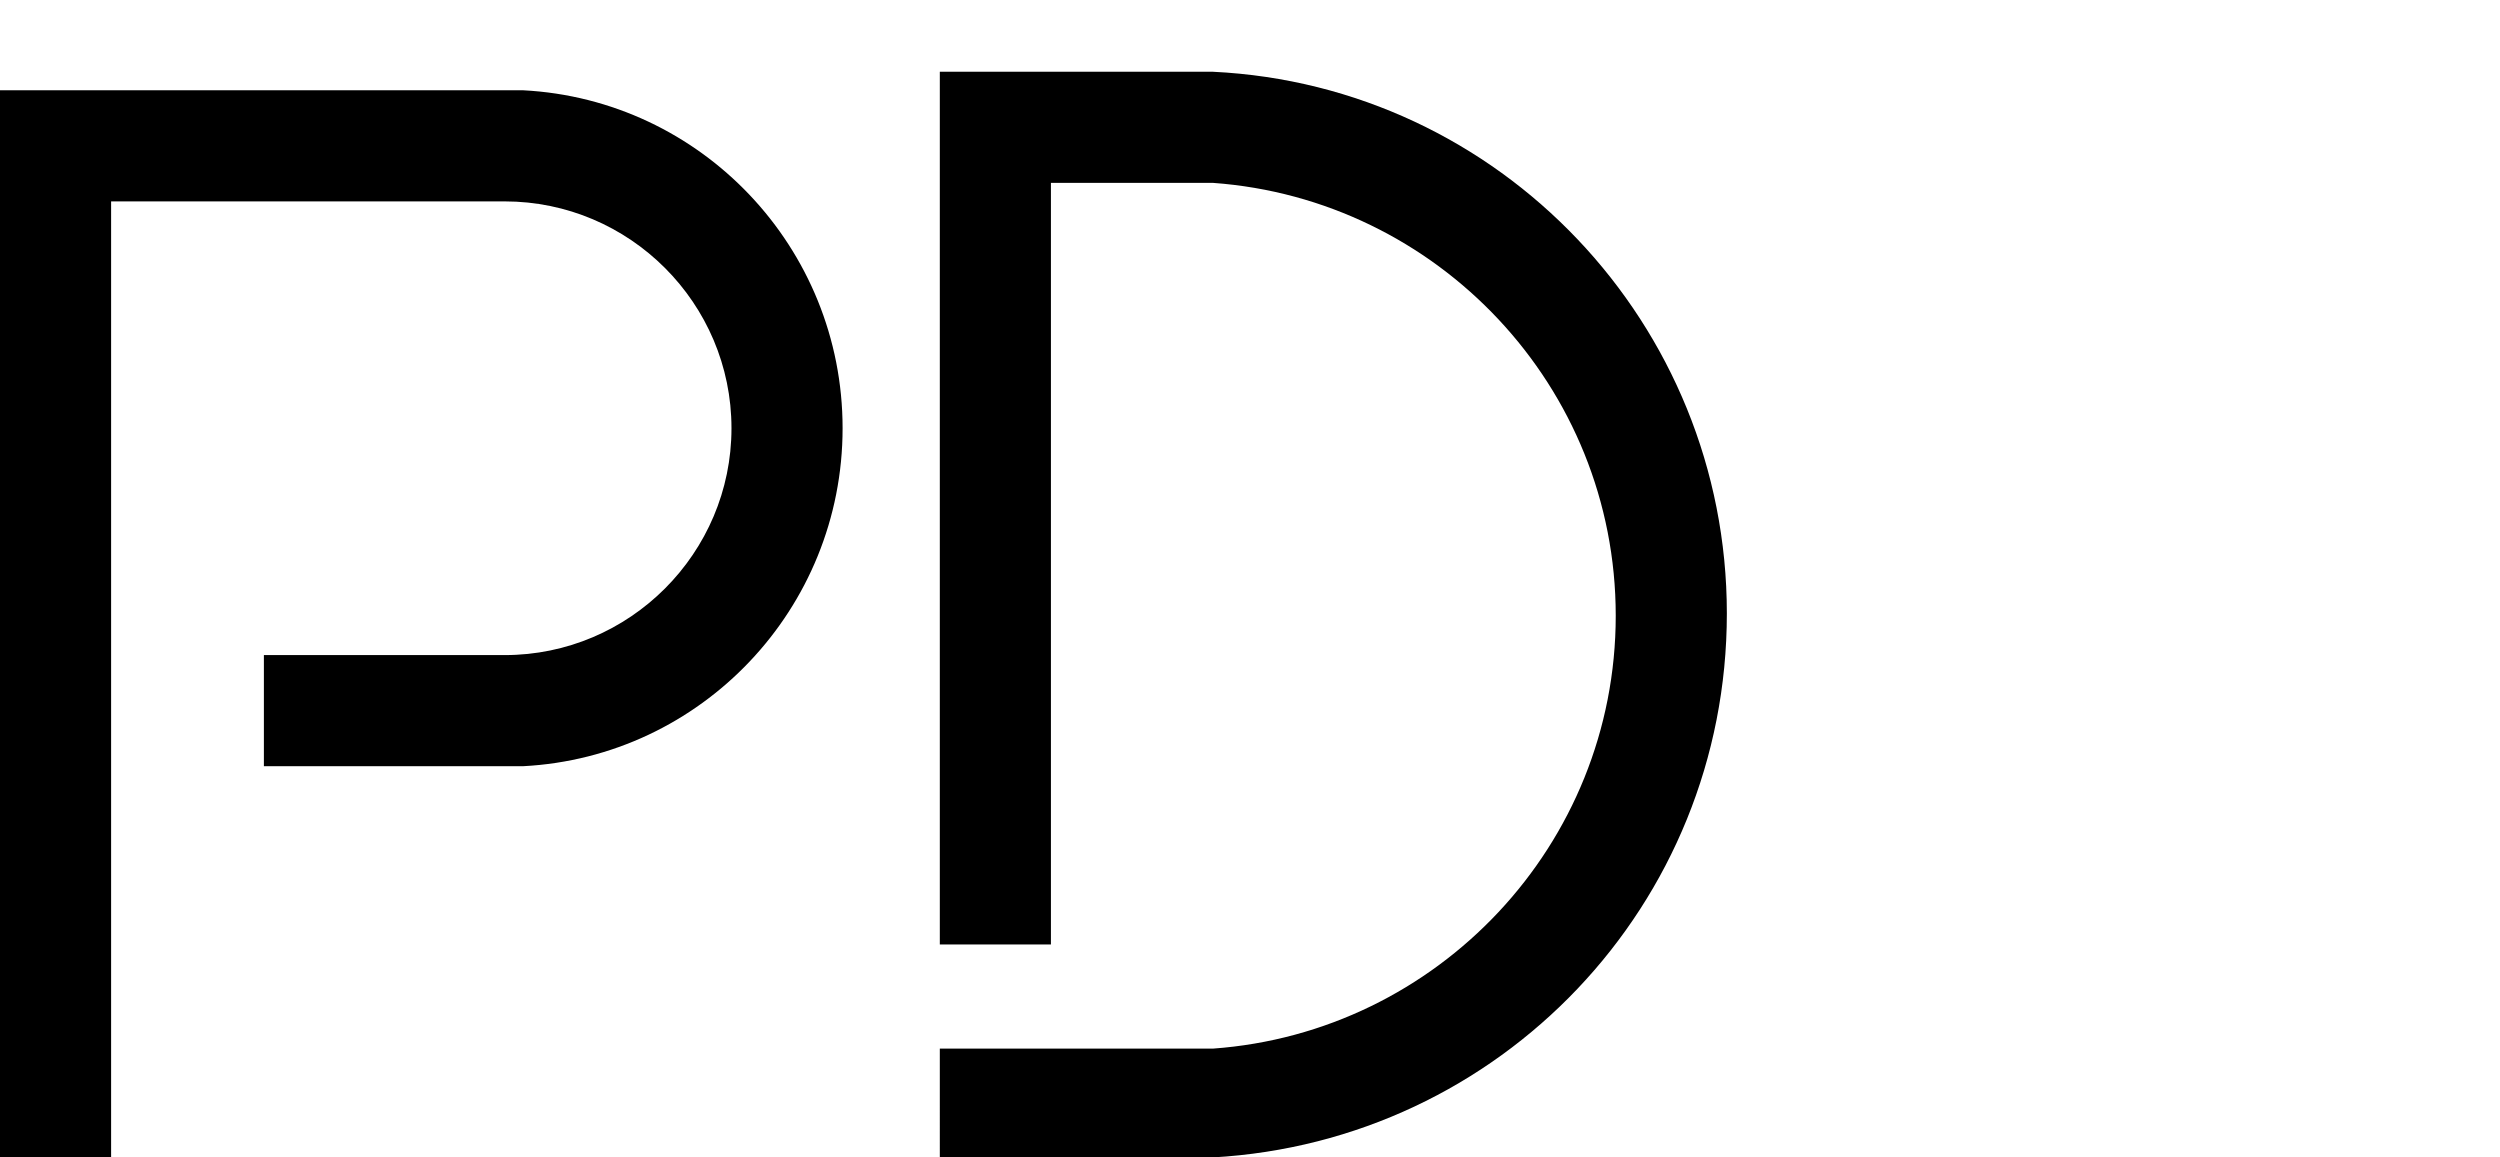
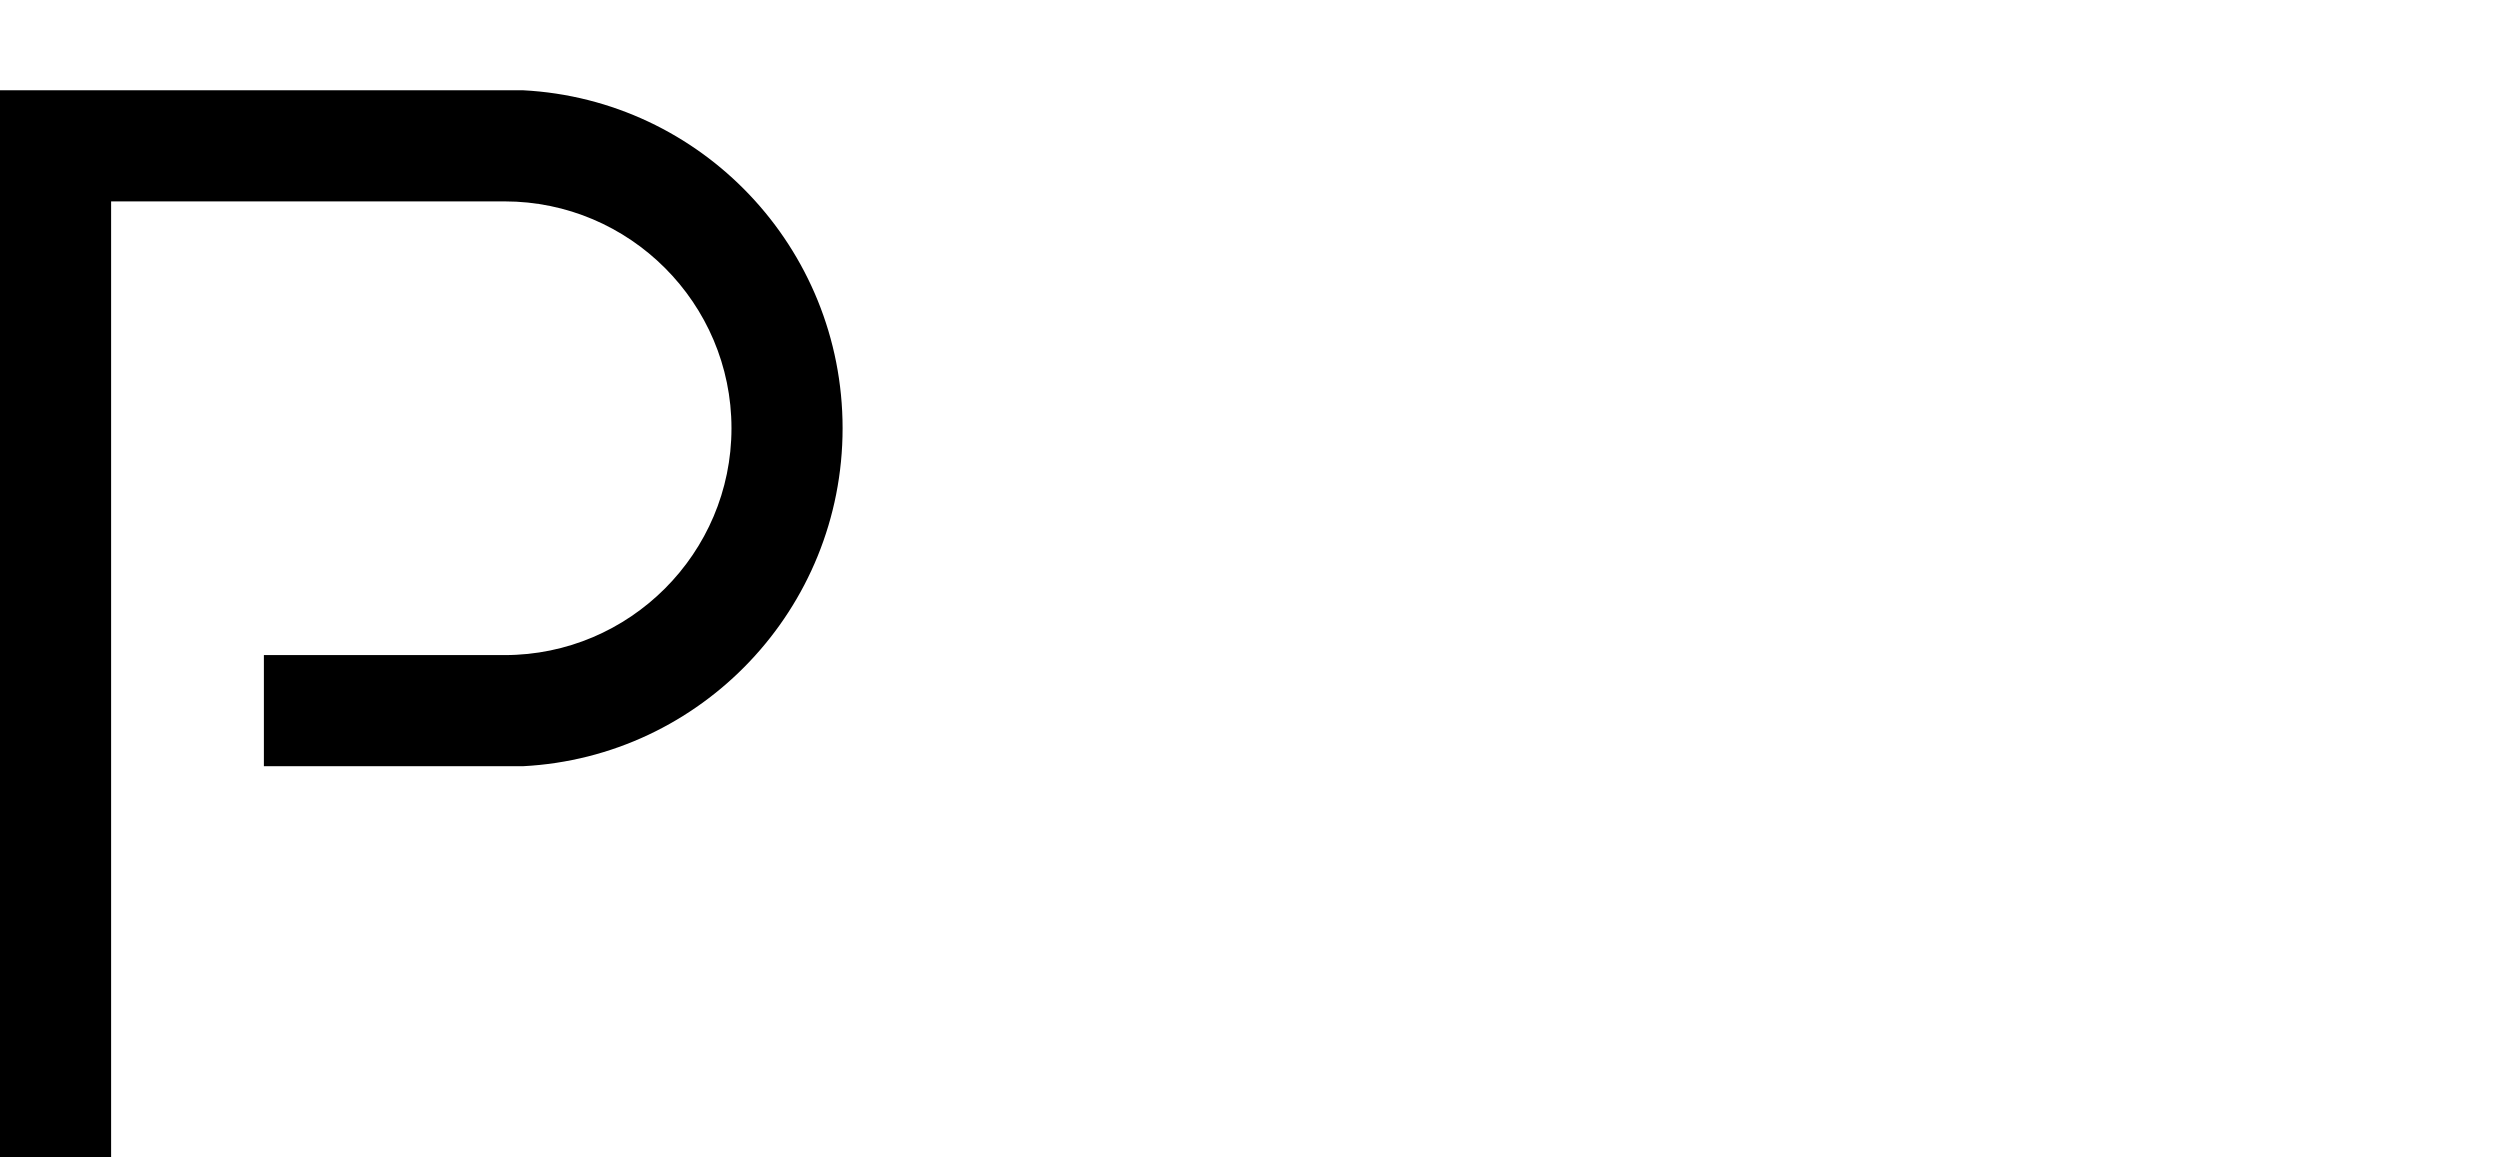
<svg xmlns="http://www.w3.org/2000/svg" version="1.0" id="Layer_1" x="0px" y="0px" viewBox="0 0 108 50" style="enable-background:new 0 0 108 50;" xml:space="preserve">
  <g>
    <path d="M36.4,18.5c0-7.8-6.1-14.2-13.8-14.6l-22.5,0H0V50h4.8V8.7c0,0,16.9,0,17,0c5.4,0,9.8,4.4,9.8,9.8c0,5.4-4.4,9.8-9.8,9.8   c-0.2,0-10.4,0-10.4,0v4.8l11.2,0C30.3,32.7,36.4,26.3,36.4,18.5z" />
-     <path d="M74.6,26.5c0-12.5-9.8-22.8-22.2-23.4l-7,0h-4.8v4.8v32.9h4.8V7.9l7,0c9.7,0.7,17.4,8.8,17.4,18.7c0,9.9-7.7,18-17.4,18.7   l-11.8,0V50l11.8,0C64.8,49.3,74.6,39.1,74.6,26.5z" />
  </g>
</svg>